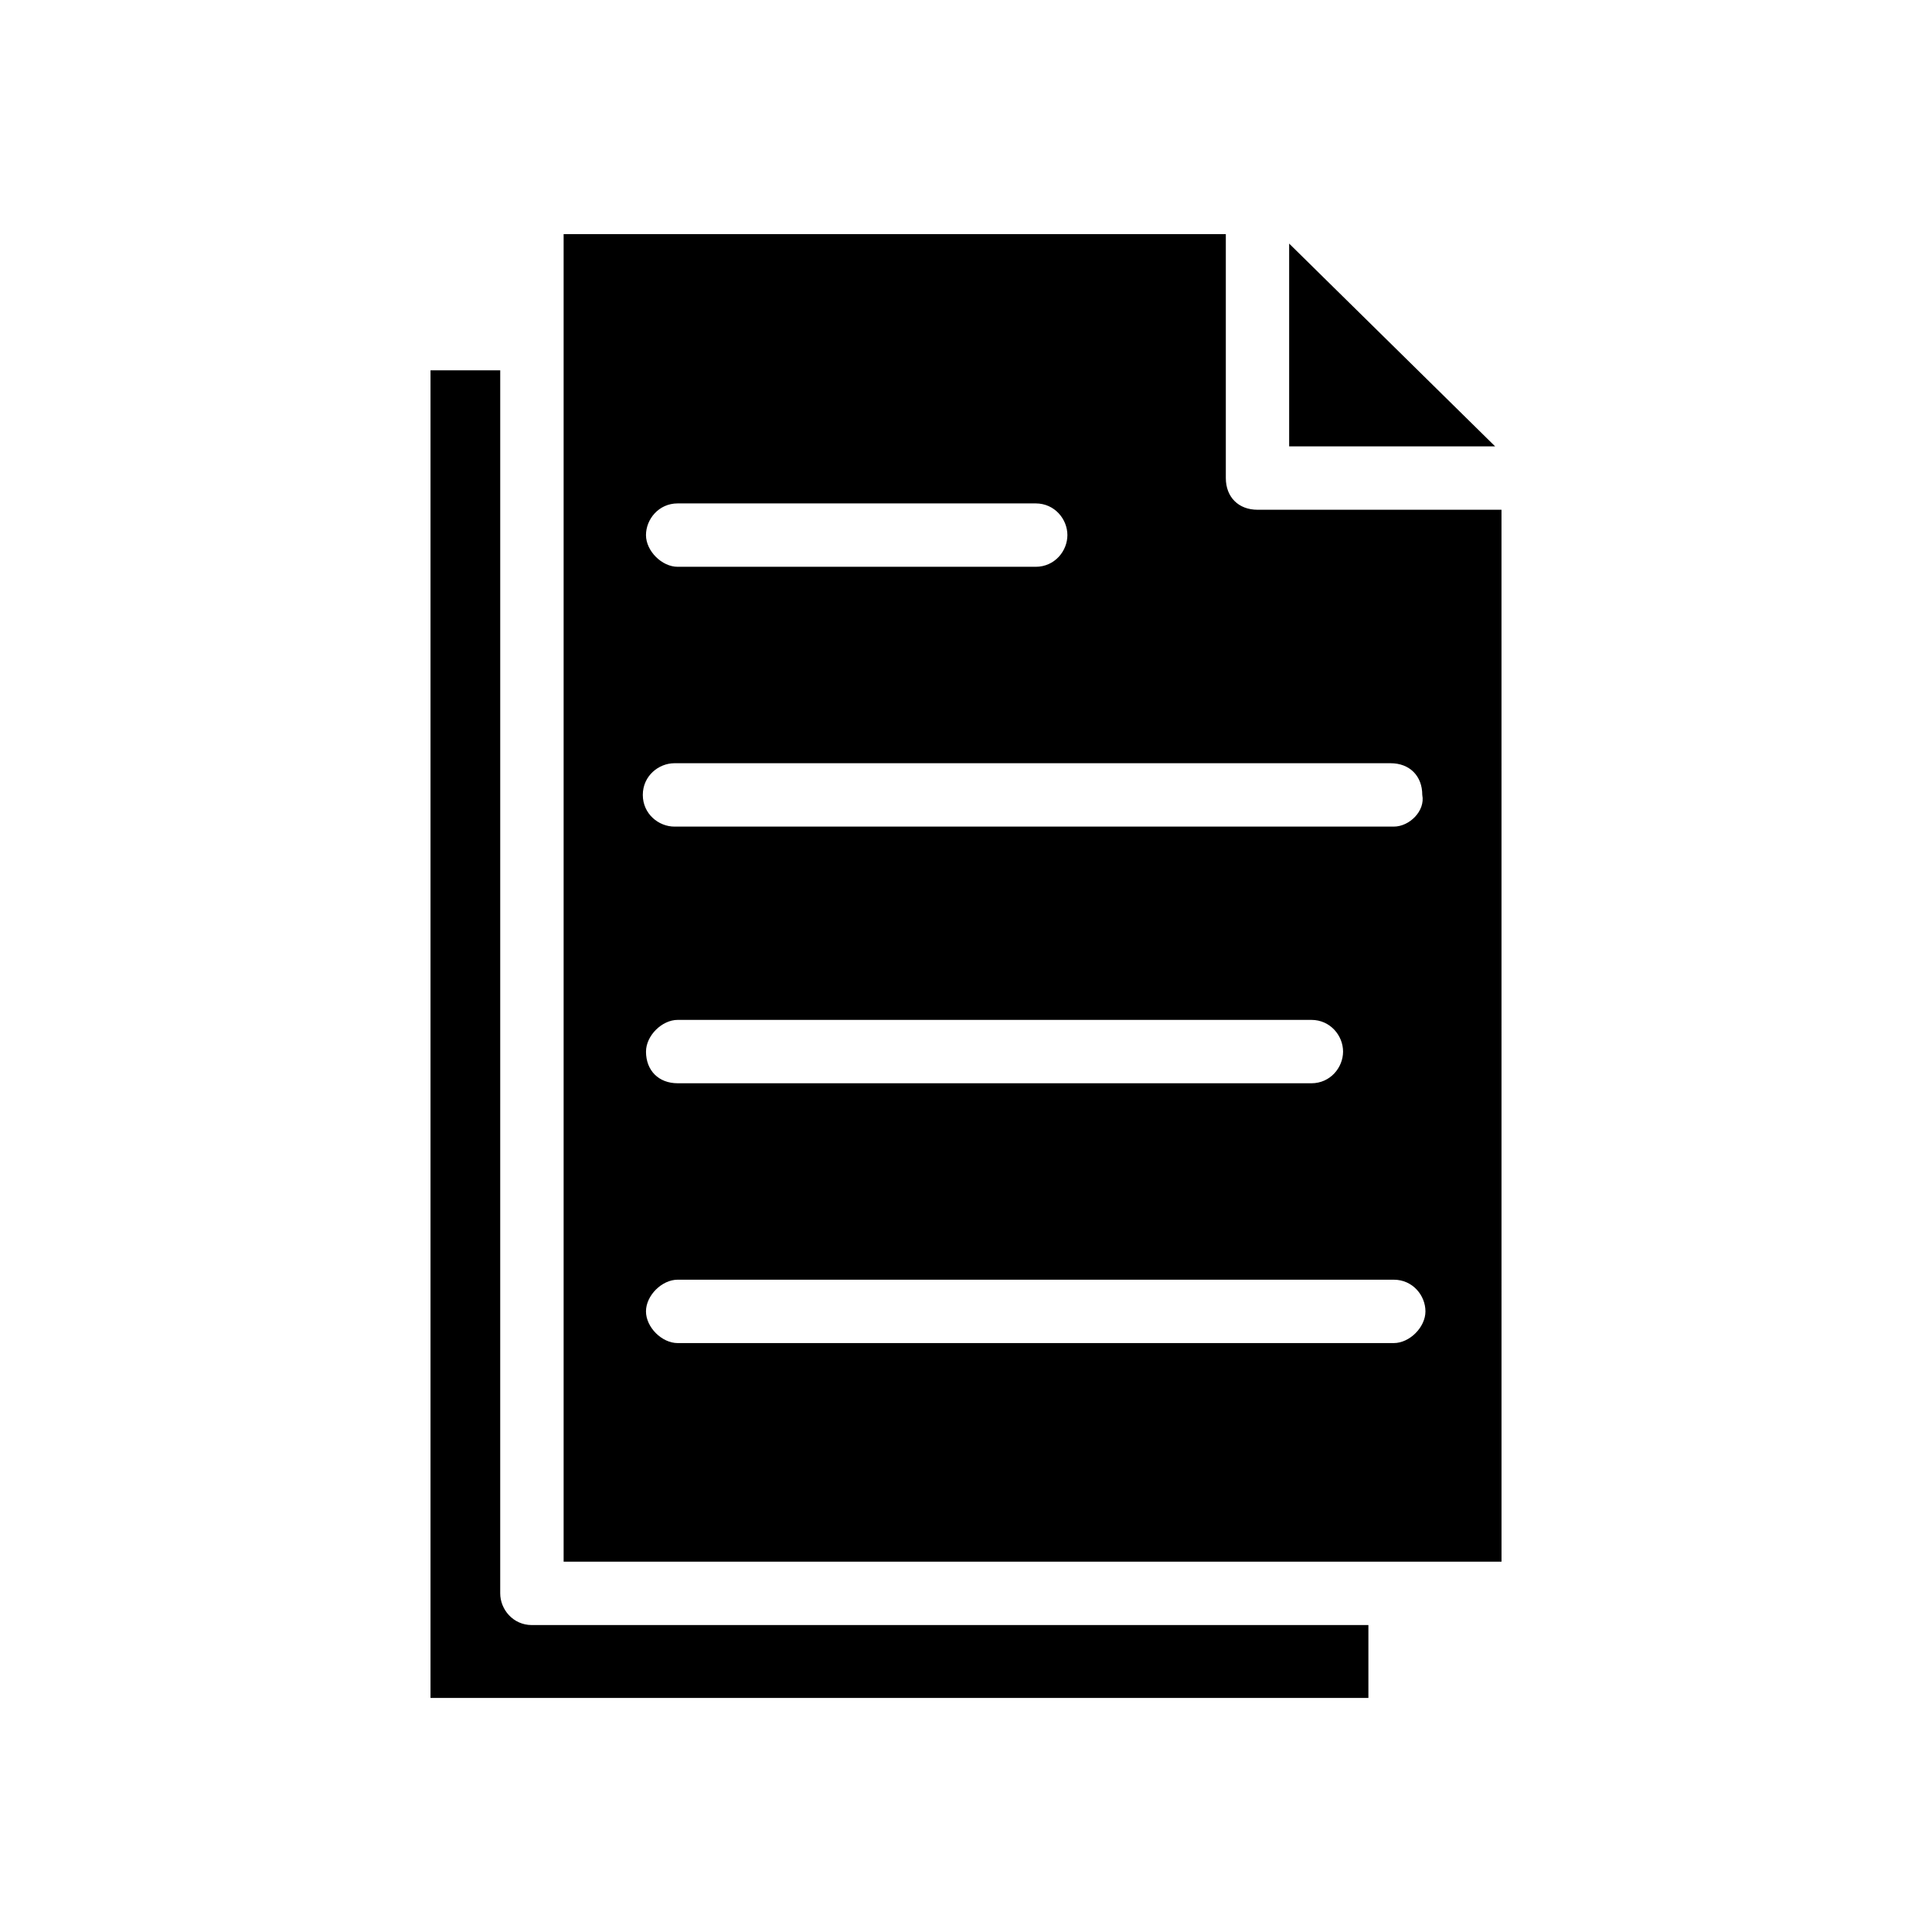
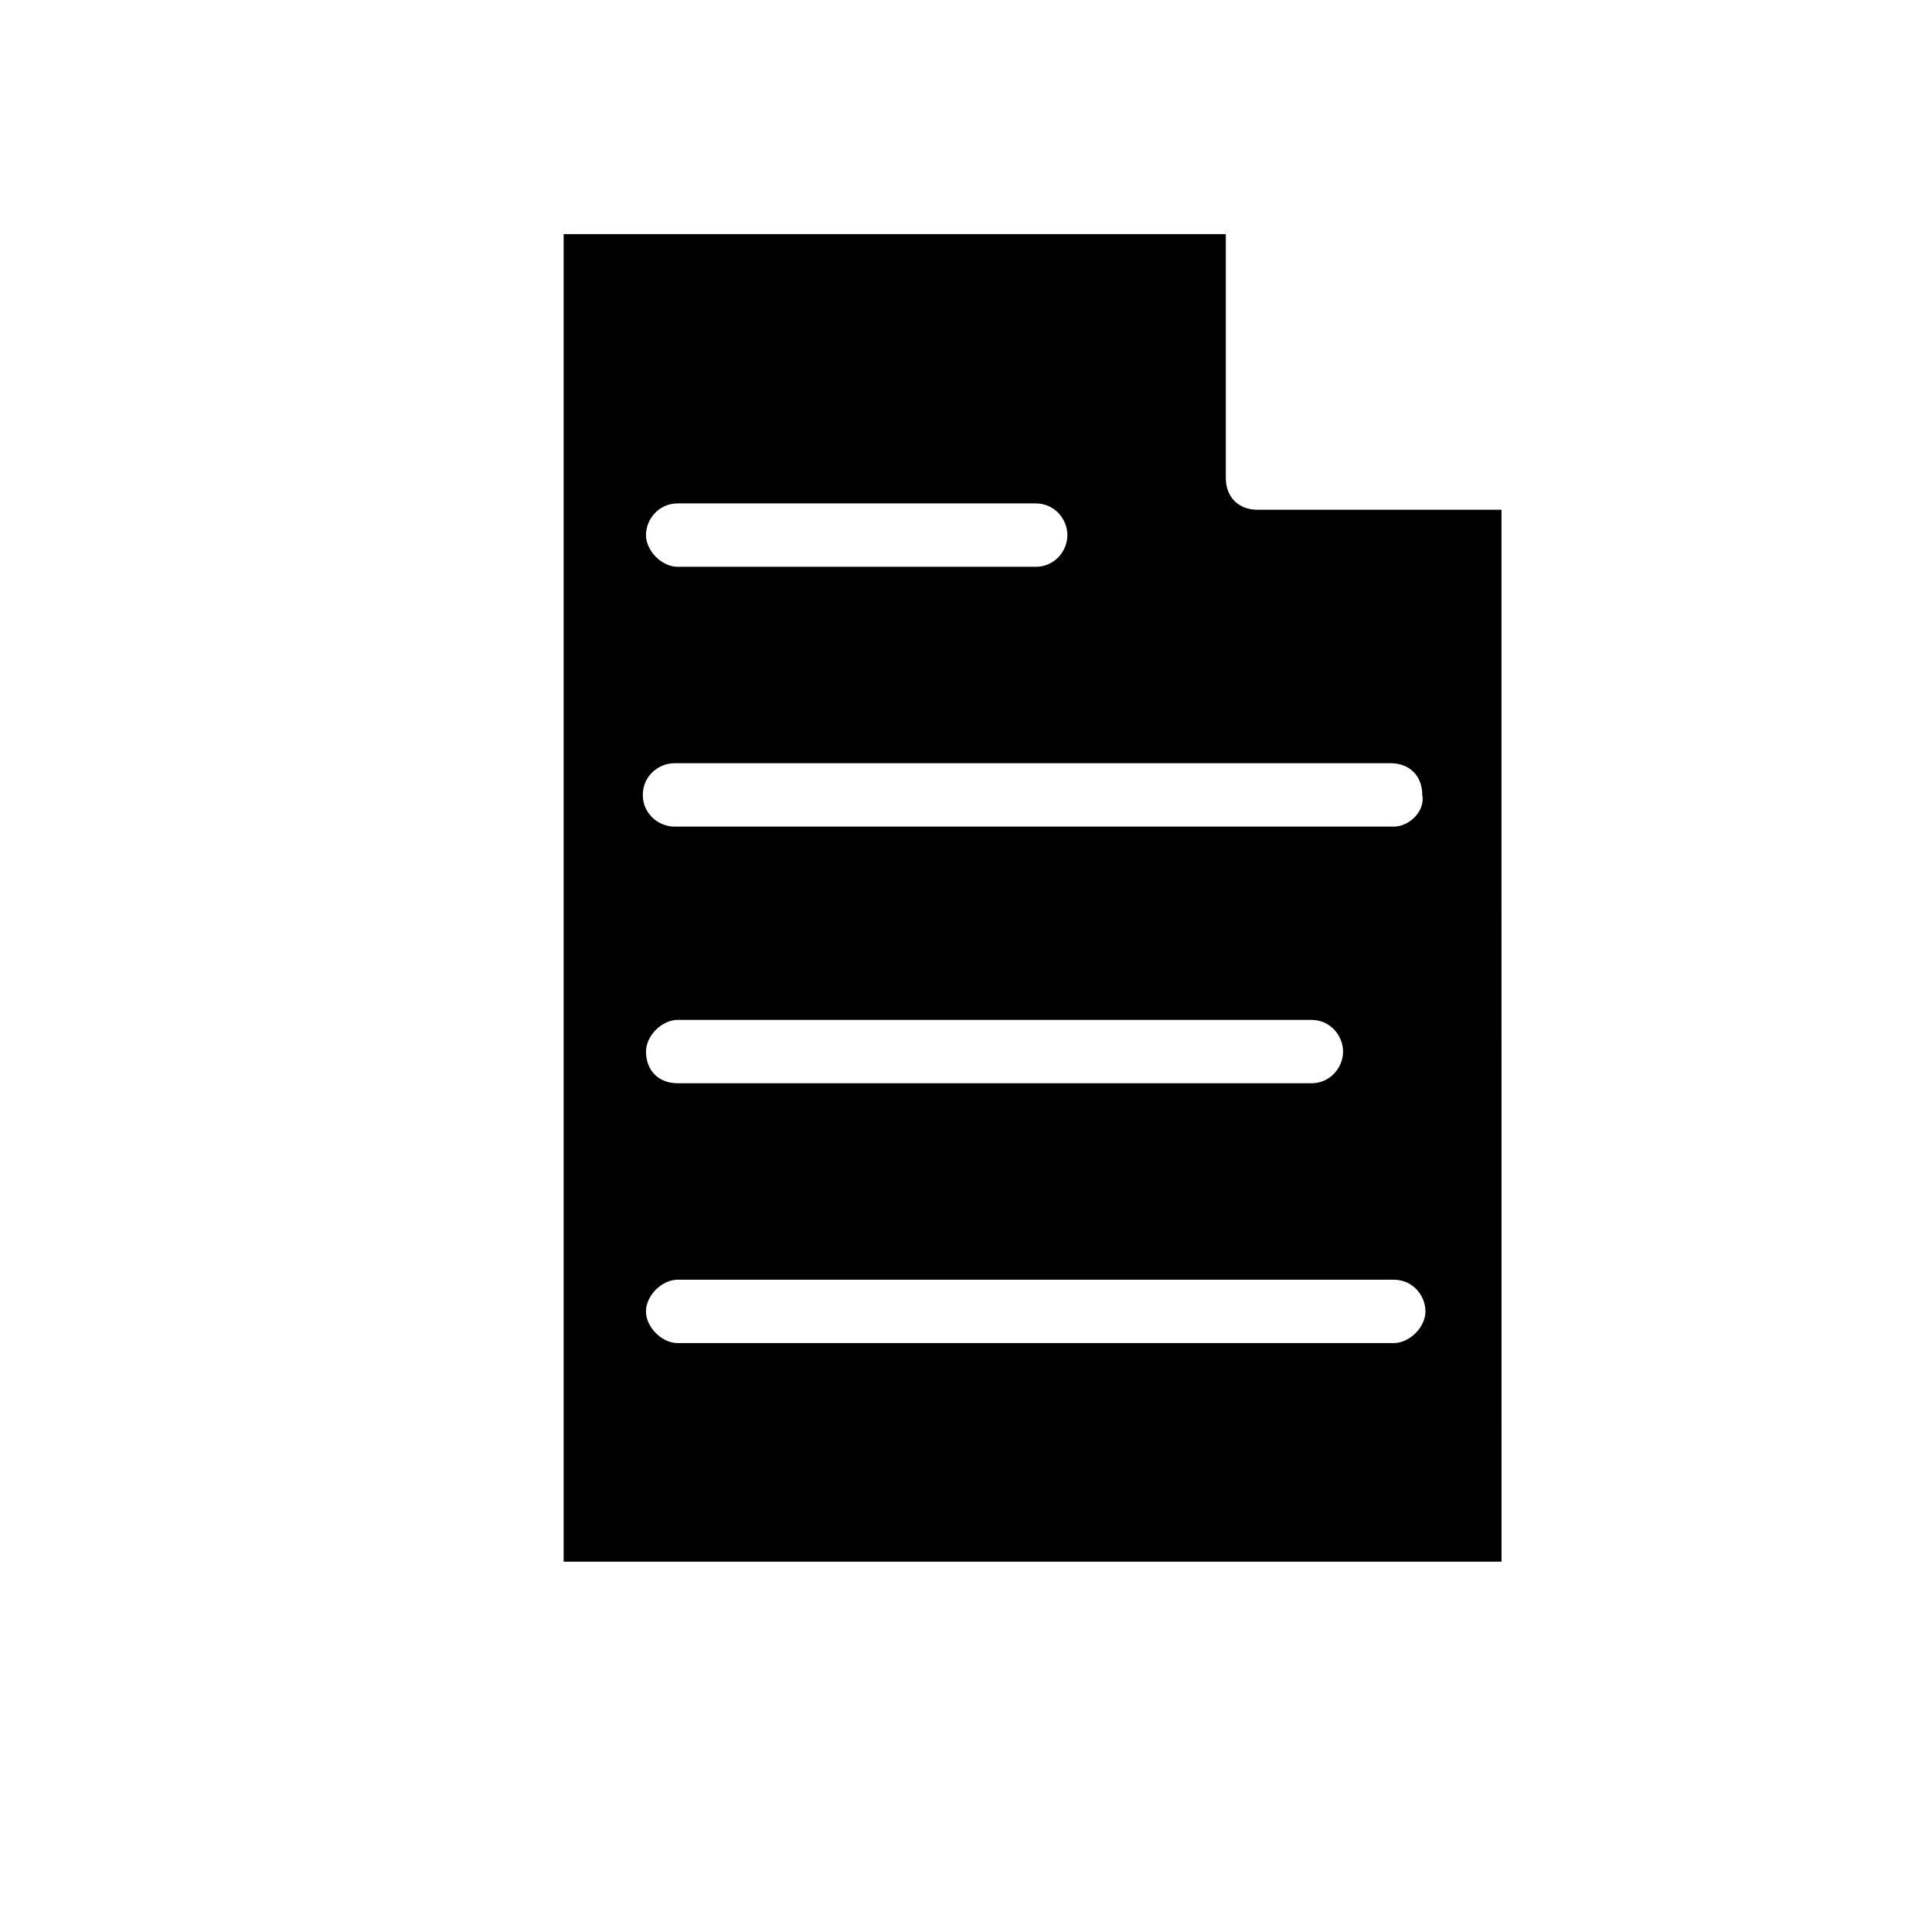
<svg xmlns="http://www.w3.org/2000/svg" fill="#000000" width="800px" height="800px" version="1.1" viewBox="144 144 512 512">
  <g>
-     <path d="m485.64 262.29h54.582l-54.582-53.738z" />
    <path d="m541.91 279.09h-64.656c-5.039 0-8.398-3.359-8.398-8.398v-64.656h-175.49v351.83h248.55zm-218.32-1.68h94.883c5.039 0 8.398 4.199 8.398 8.398 0 4.199-3.359 8.398-8.398 8.398h-94.883c-4.199 0-8.398-4.199-8.398-8.398 0.004-4.203 3.363-8.398 8.398-8.398zm189.77 222.52h-189.77c-4.199 0-8.398-4.199-8.398-8.398 0-4.199 4.199-8.398 8.398-8.398h189.77c5.039 0 8.398 4.199 8.398 8.398 0 4.199-4.199 8.398-8.398 8.398zm-198.16-77.25c0-4.199 4.199-8.398 8.398-8.398h167.93c5.039 0 8.398 4.199 8.398 8.398s-3.359 8.398-8.398 8.398h-62.977l-104.96-0.004c-5.035 0-8.395-3.359-8.395-8.395zm198.16-59.621h-190.61c-4.199 0-8.398-3.359-8.398-8.398 0-5.039 4.199-8.398 8.398-8.398h189.77c5.039 0 8.398 3.359 8.398 8.398 0.836 4.203-3.363 8.398-7.562 8.398z" />
-     <path d="m258.09 242.14v351.83h248.55v-19.312h-221.68c-5.039 0-8.398-4.199-8.398-8.398l0.004-324.12z" />
  </g>
</svg>